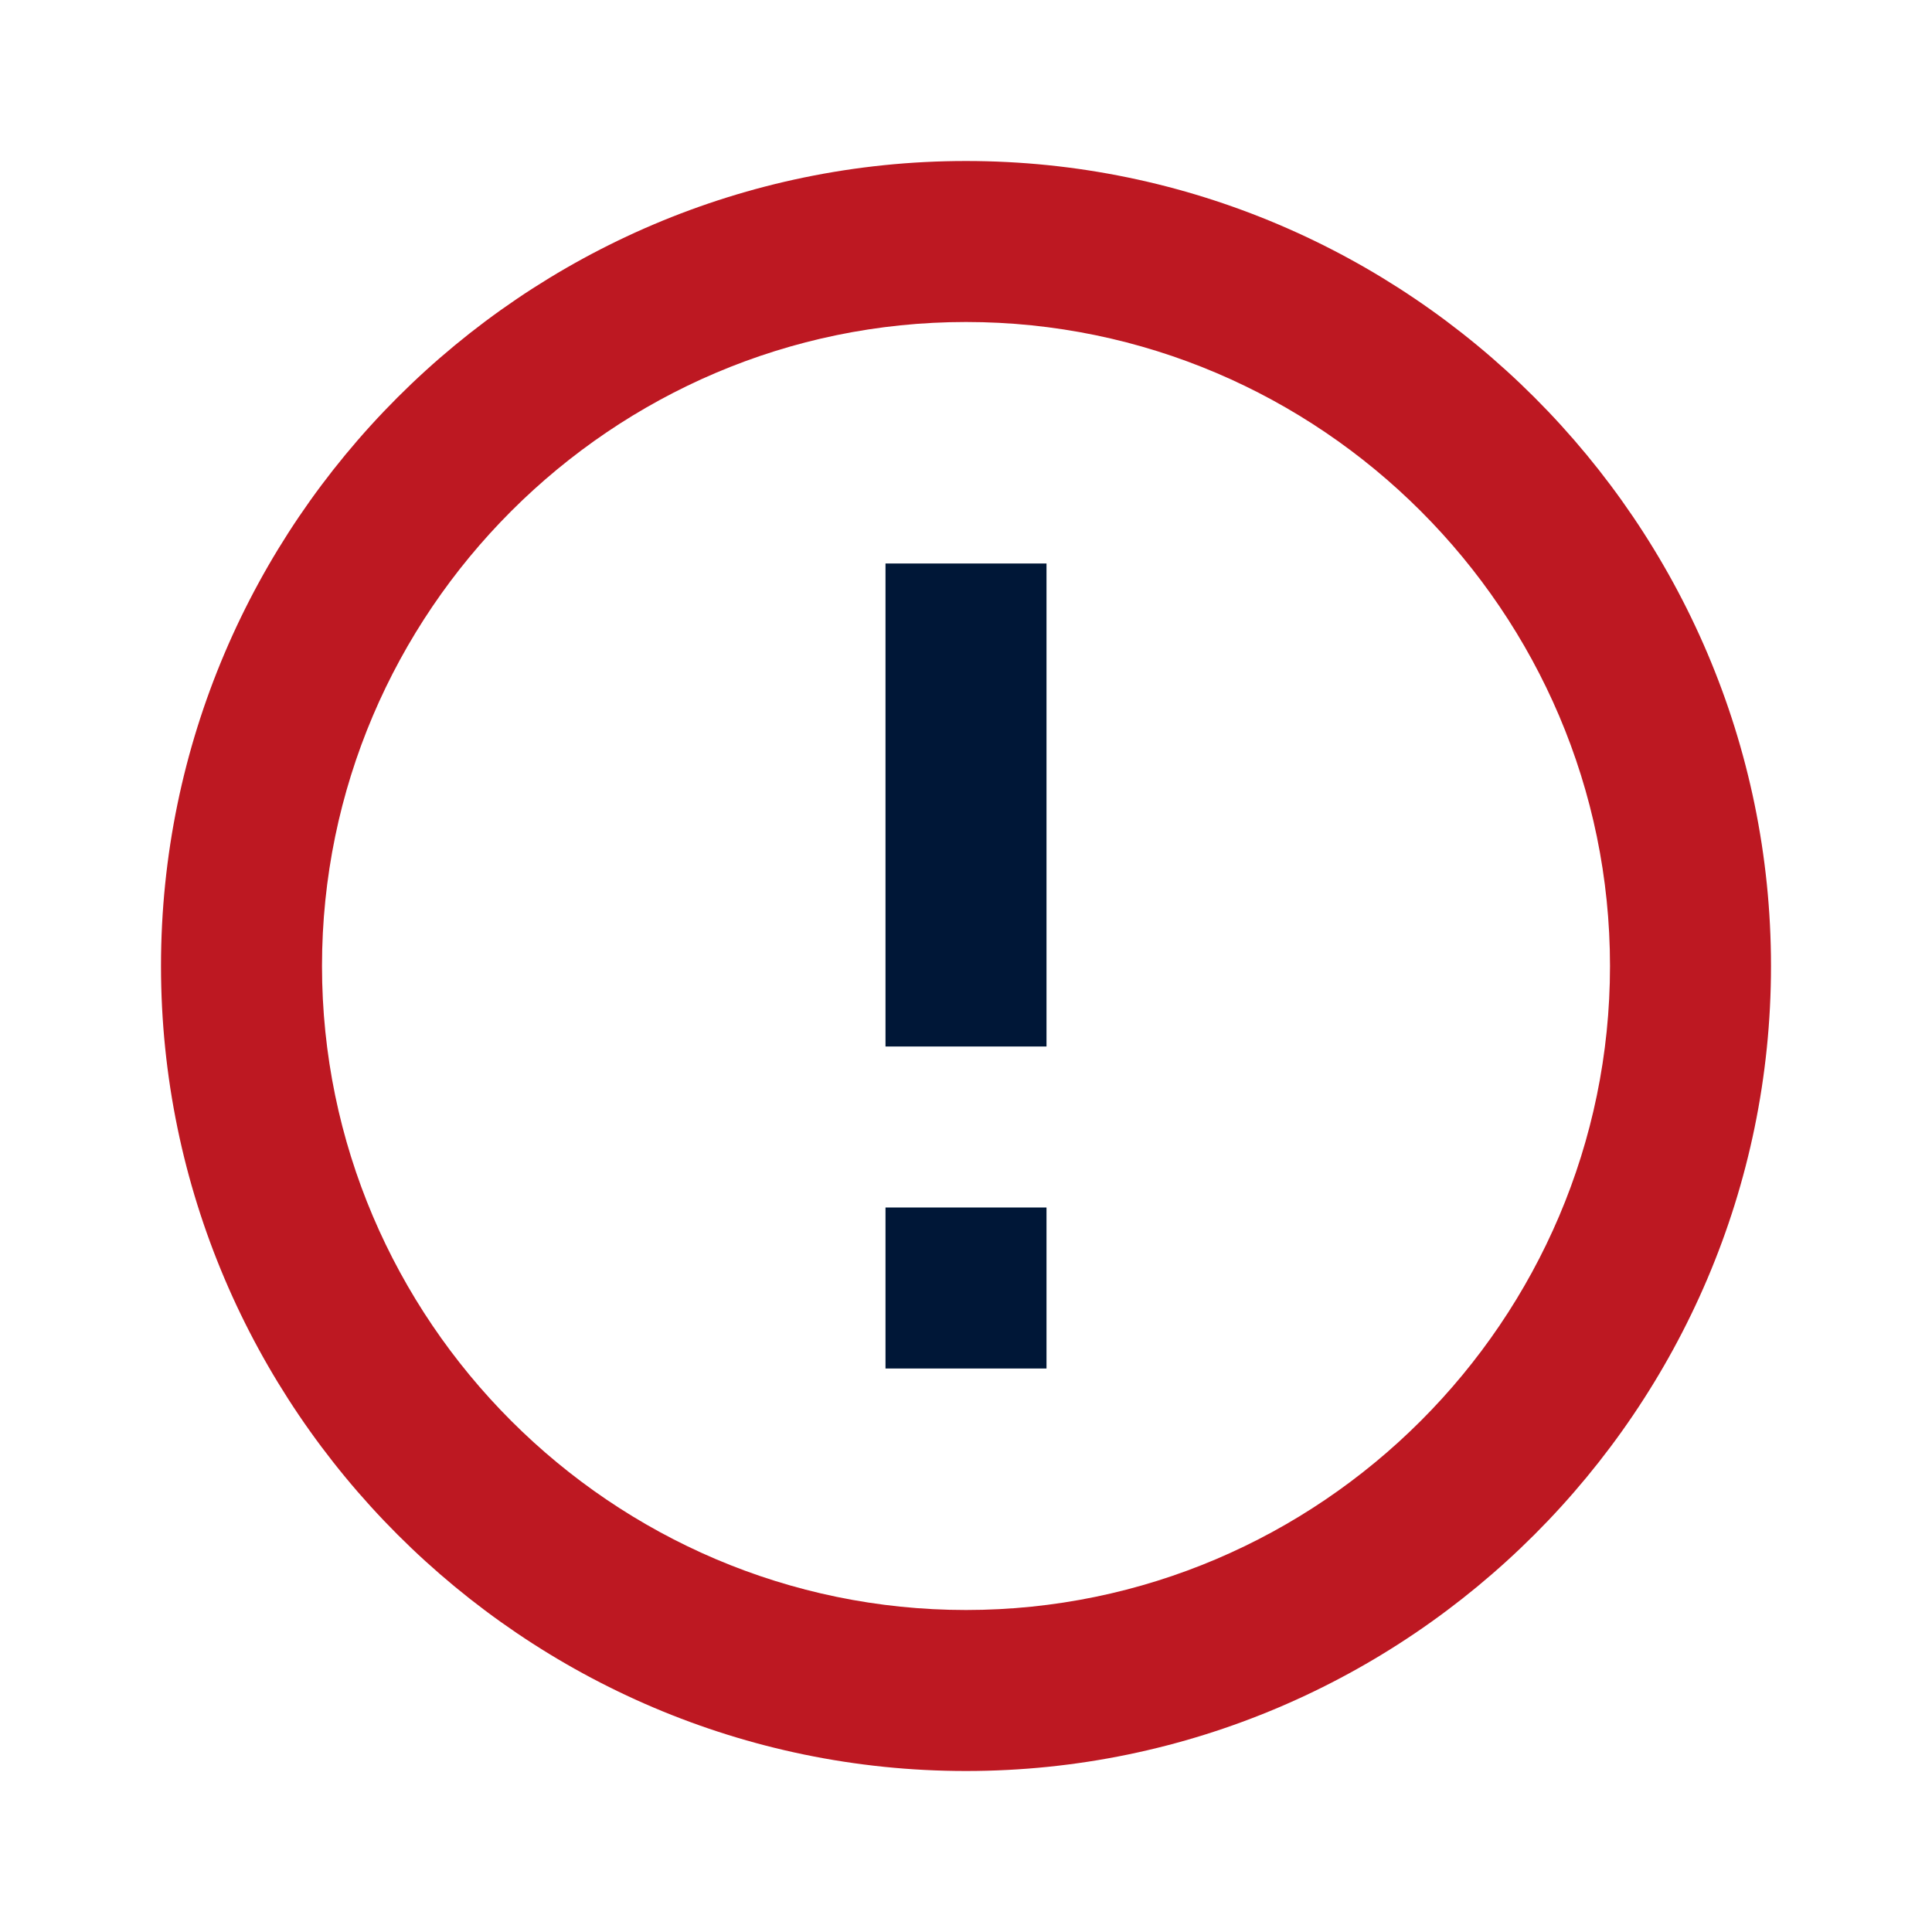
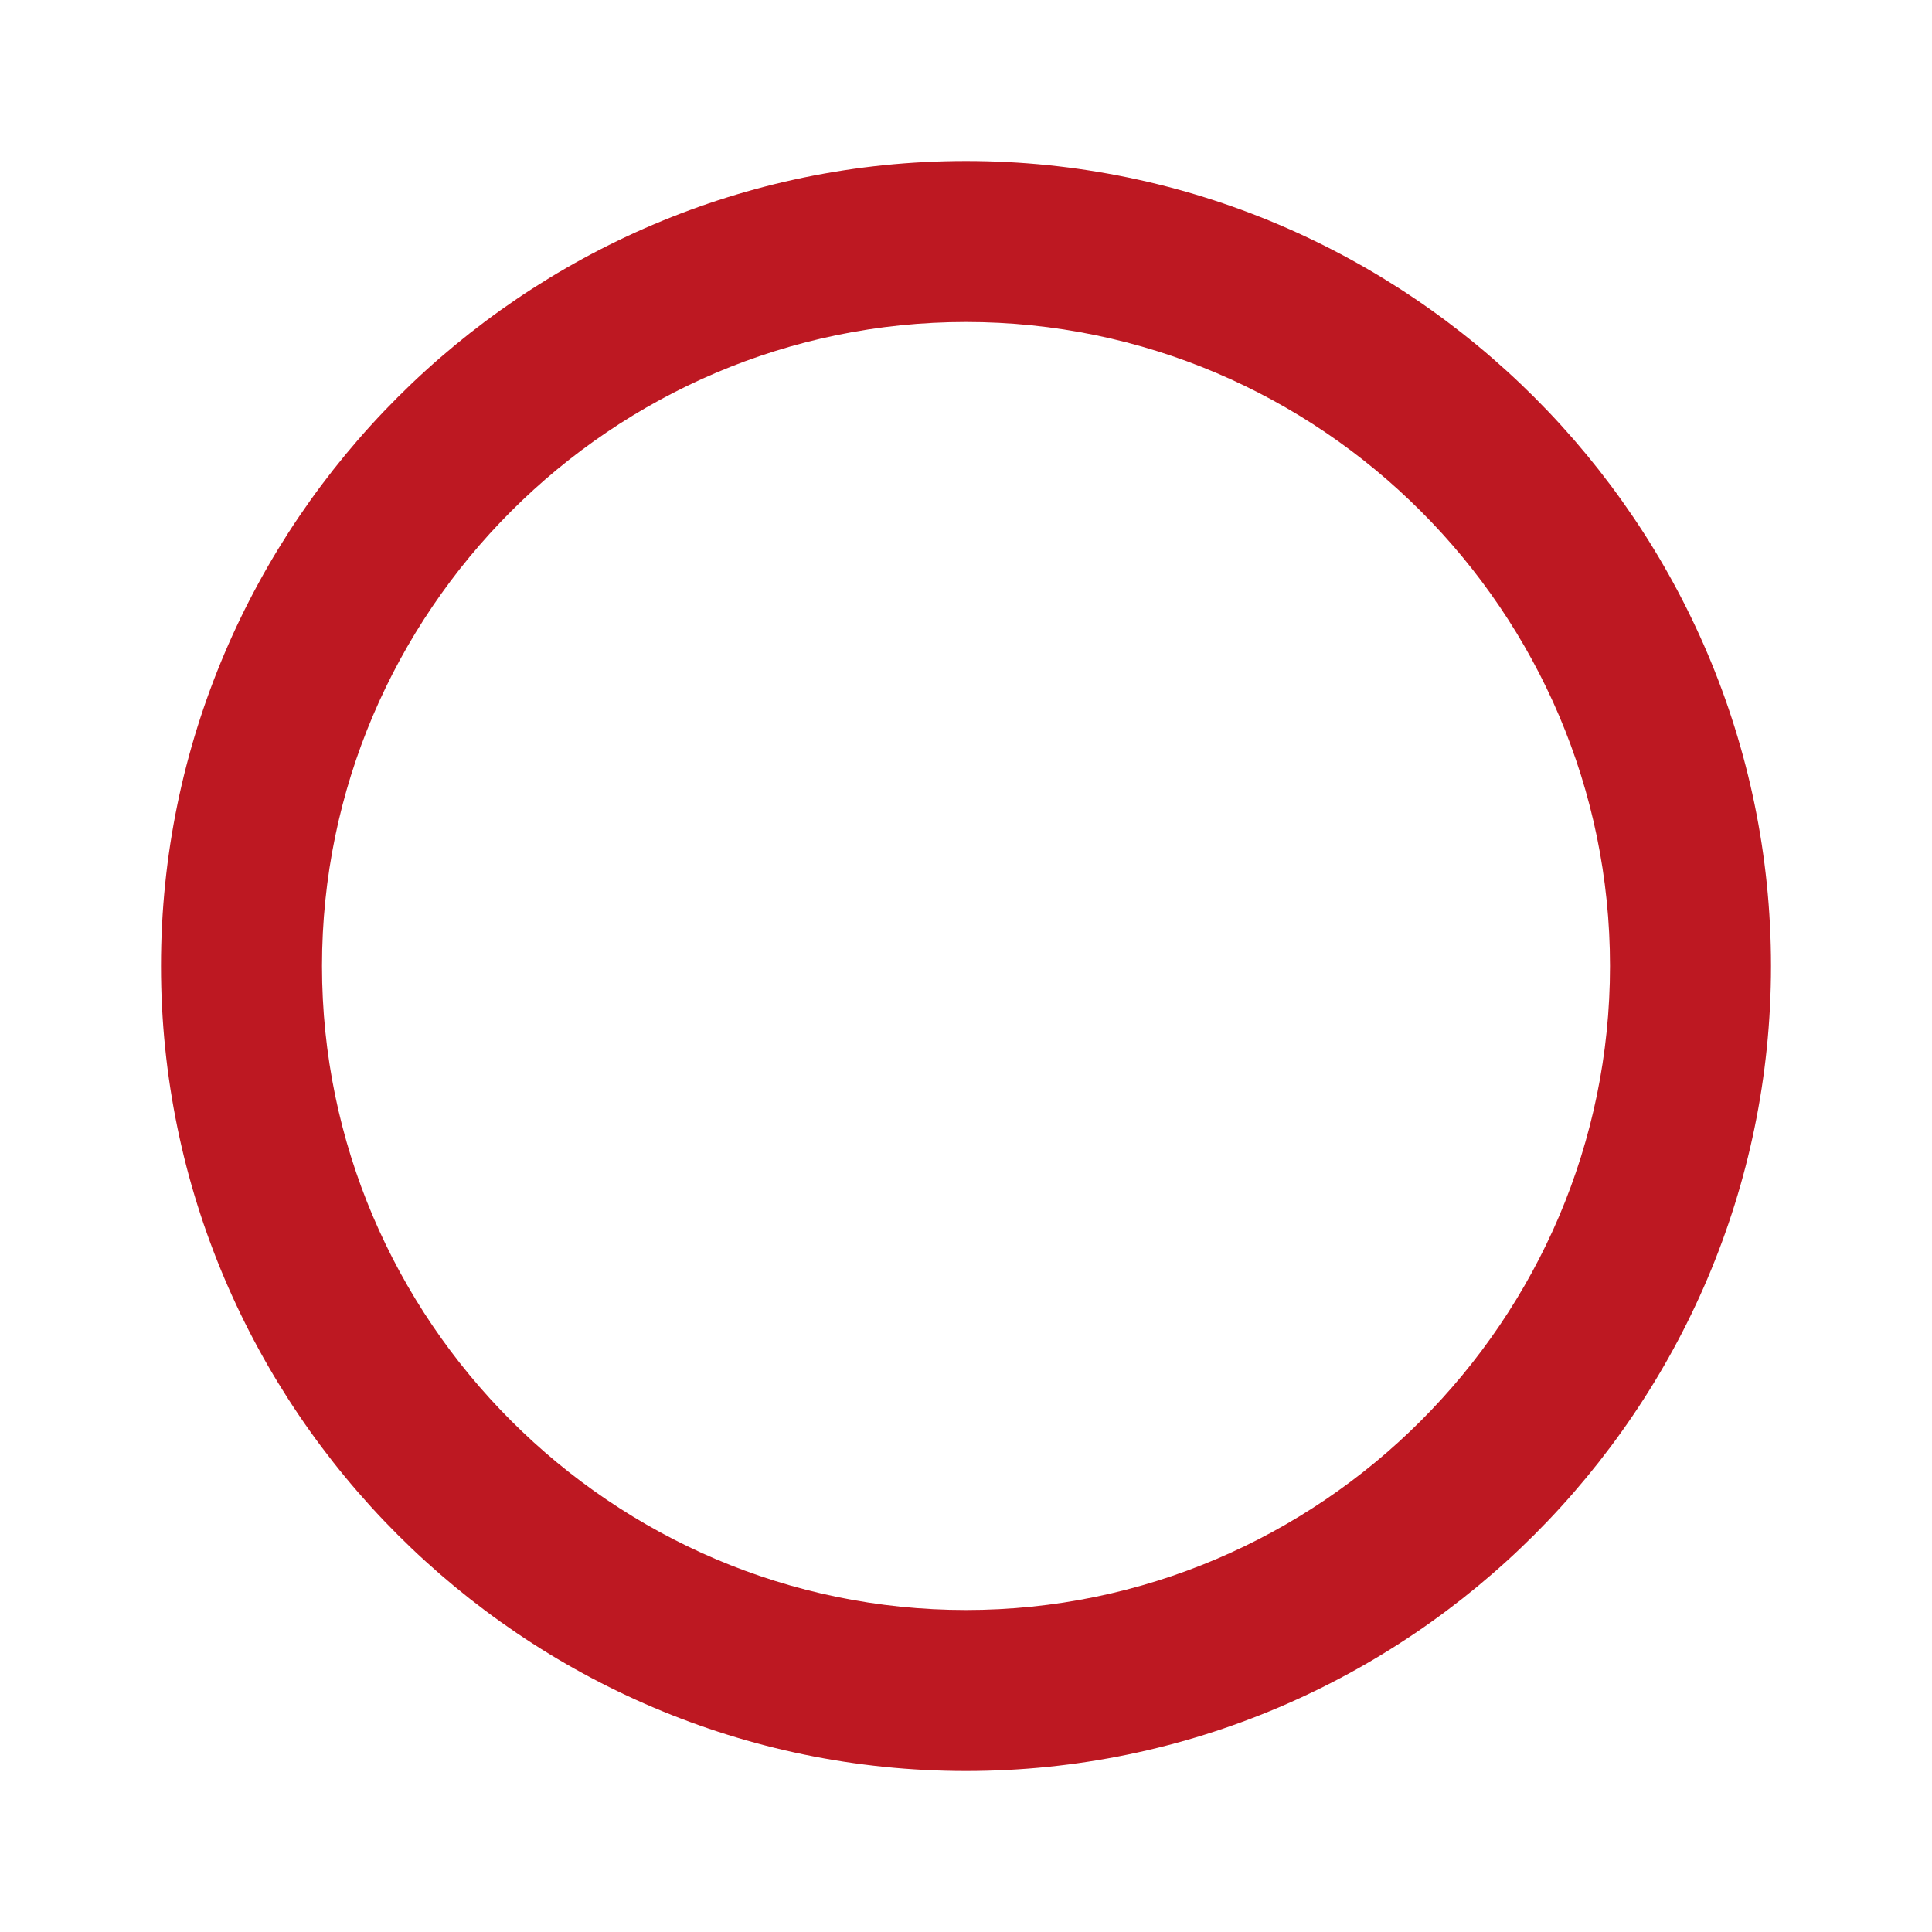
<svg xmlns="http://www.w3.org/2000/svg" width="24" height="24">
  <g>
    <title>background</title>
    <rect fill="none" id="canvas_background" height="402" width="582" y="-1" x="-1" />
  </g>
  <g>
    <title>Layer 1</title>
-     <path fill="#001737" id="svg_1" d="m13,17l-2,0l0,-2l2,0l0,2zm0,-4l-2,0l0,-6l2,0l0,6z" />
    <path fill="#bd1822" id="svg_3" d="m12,4c4.4,0 8,3.6 8,8s-3.6,8 -8,8s-8,-3.6 -8,-8s3.6,-8 8,-8m0,-2c-5.5,0 -10,4.5 -10,10c0,5.5 4.5,10 10,10s10,-4.5 10,-10c0,-5.5 -4.5,-10 -10,-10l0,0z" />
  </g>
</svg>